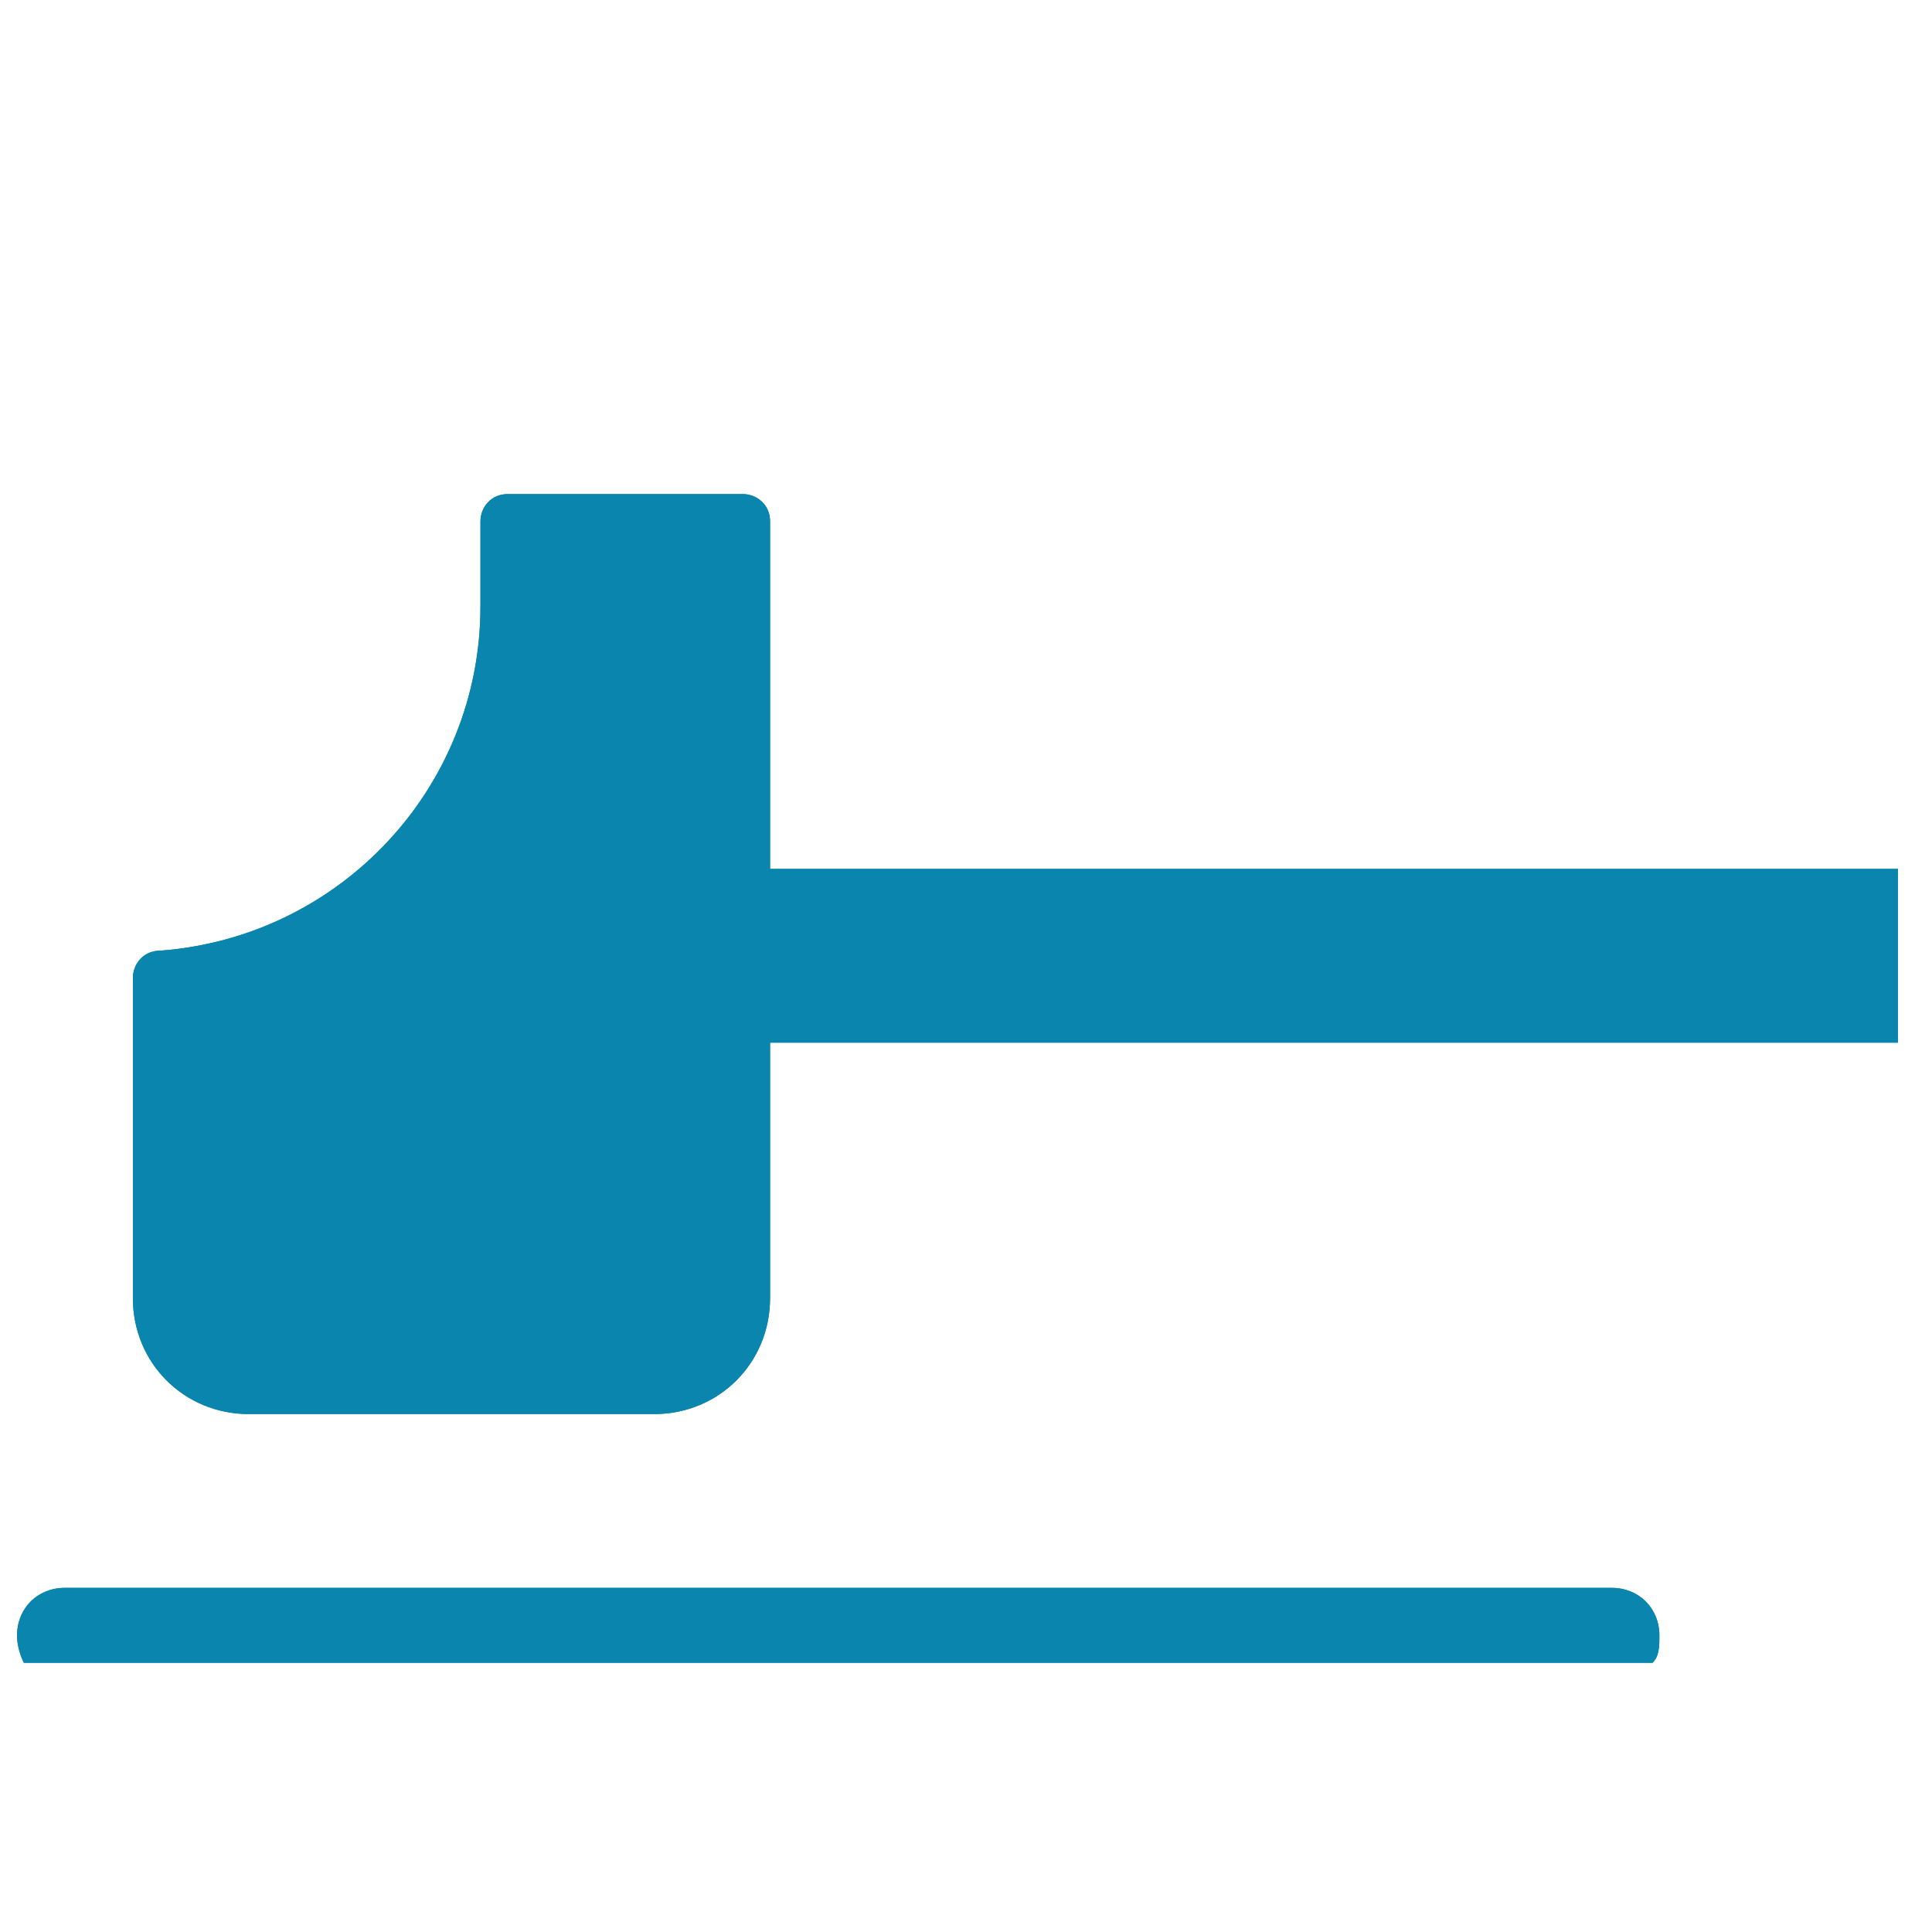
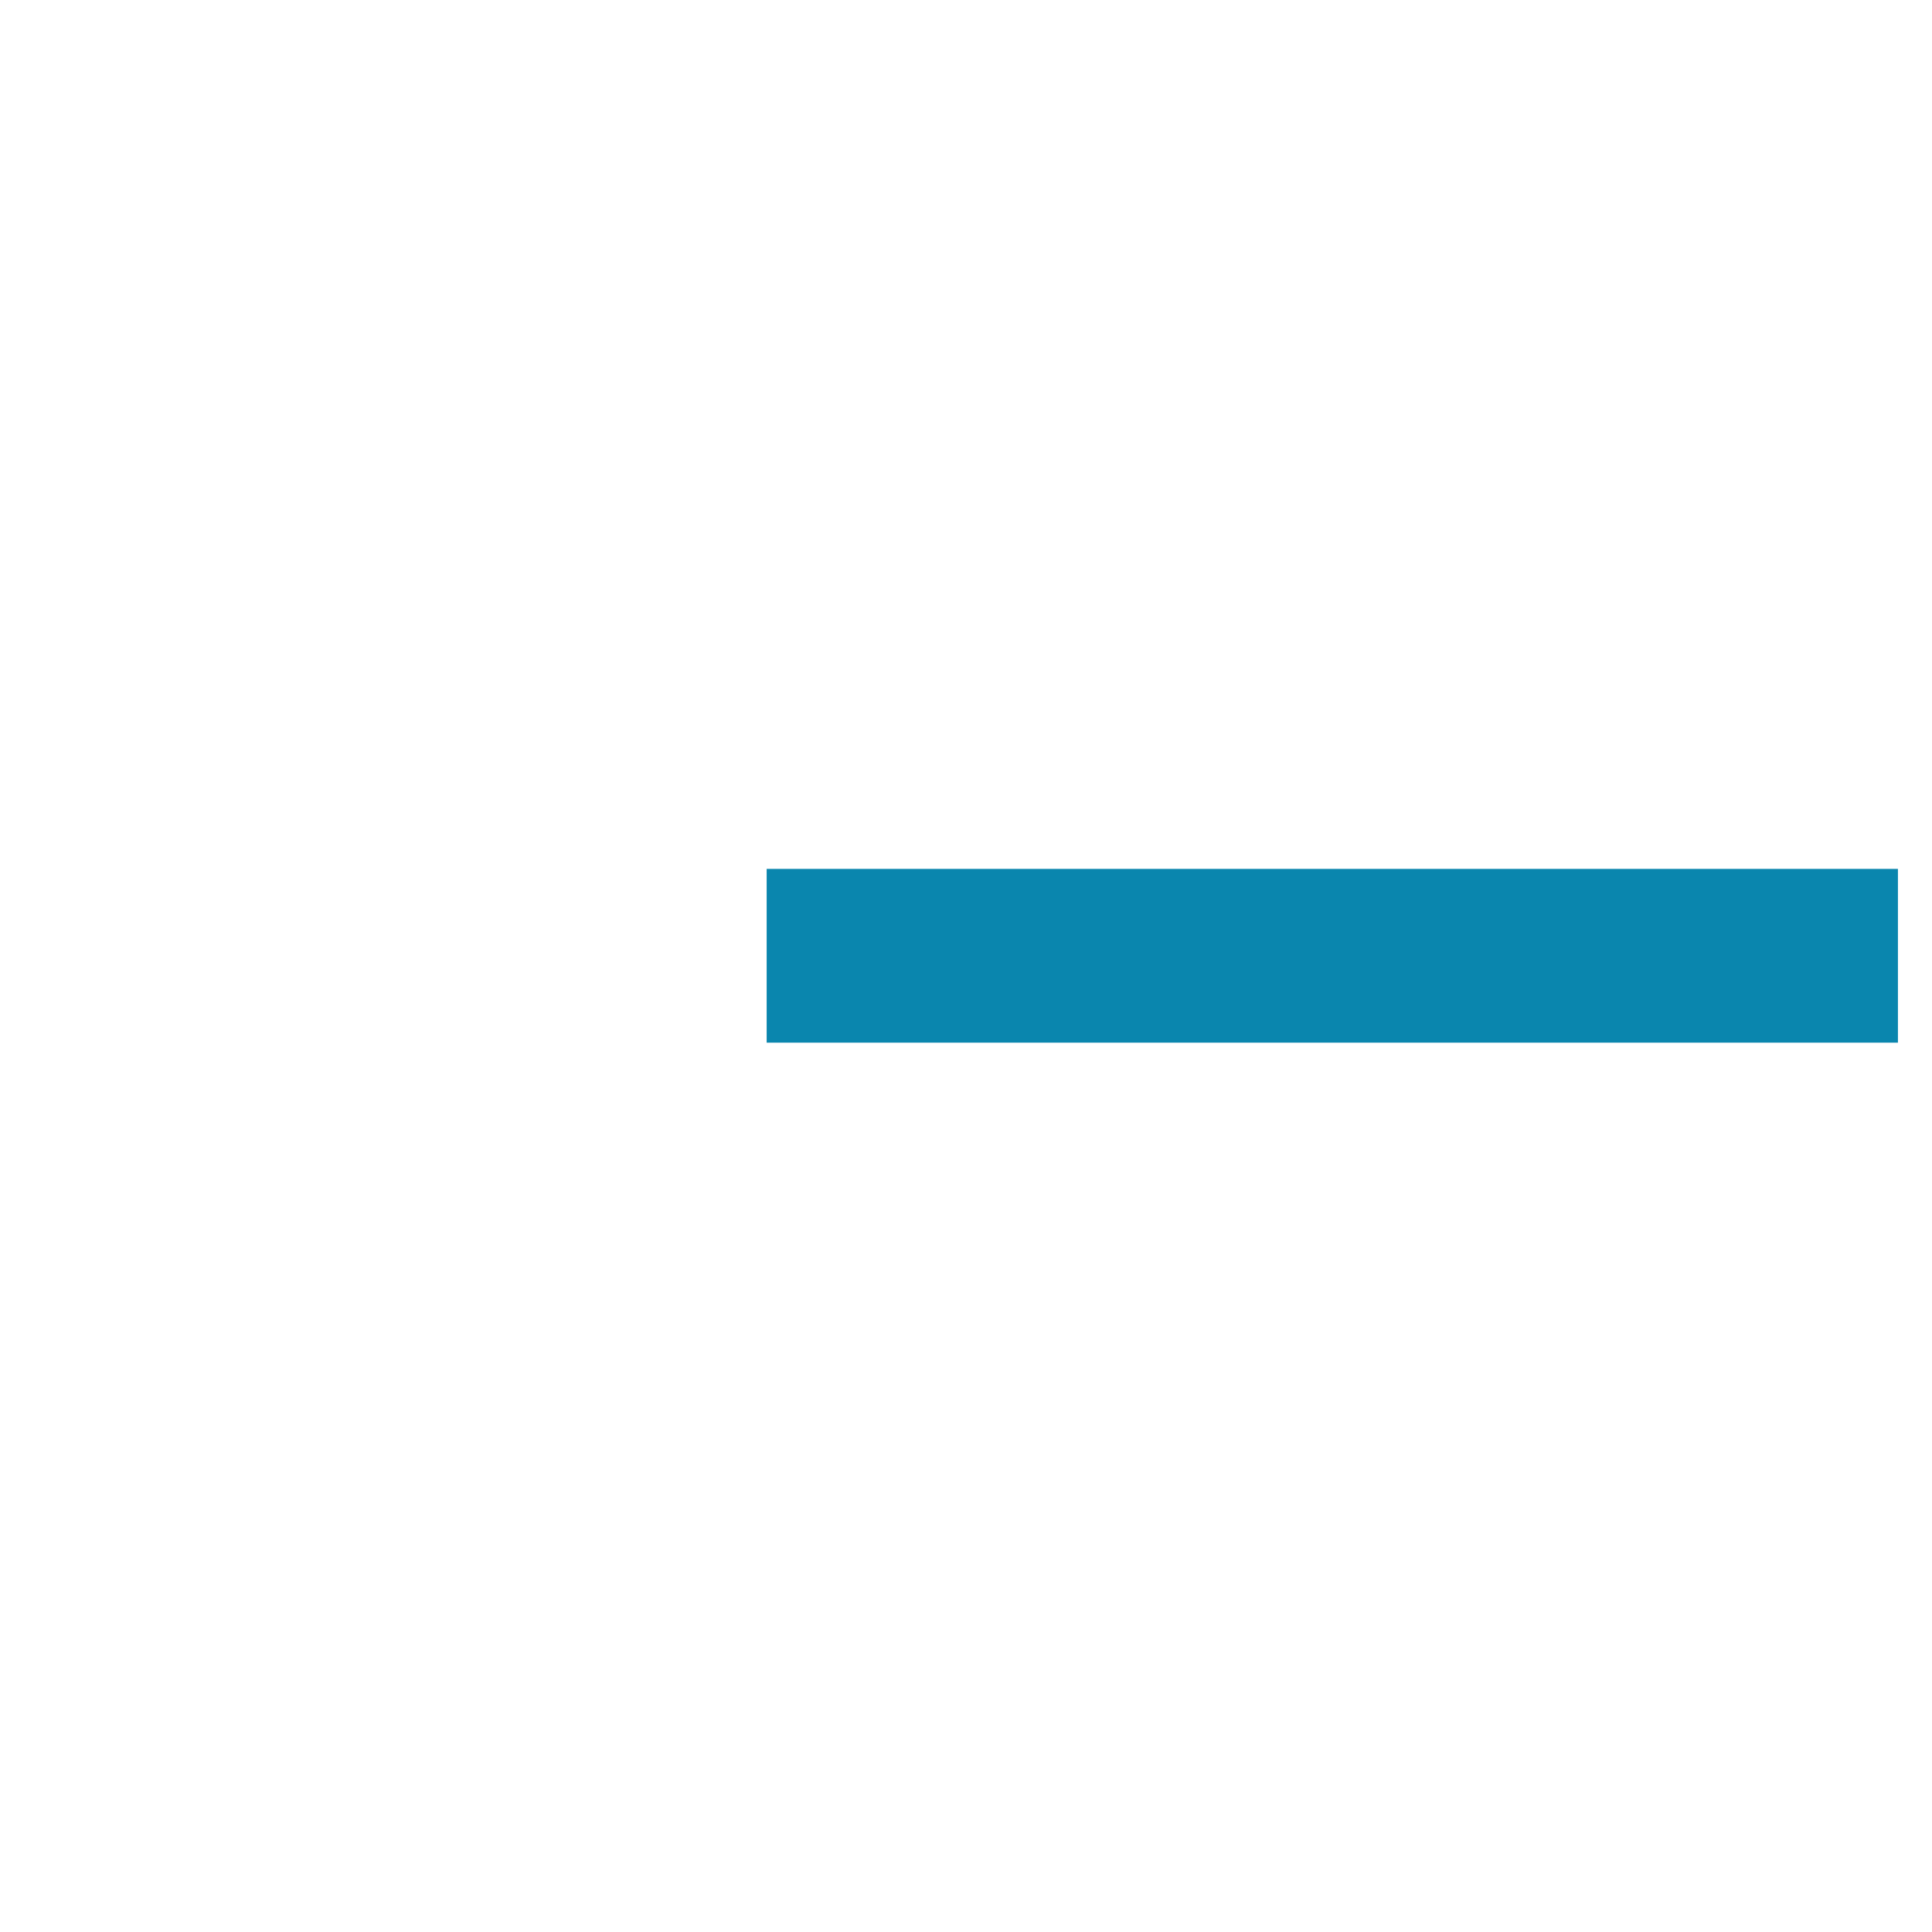
<svg xmlns="http://www.w3.org/2000/svg" xmlns:xlink="http://www.w3.org/1999/xlink" version="1.1" id="Layer_1" x="0px" y="0px" viewBox="0 0 56.7 56.7" style="enable-background:new 0 0 56.7 56.7;" xml:space="preserve">
  <style type="text/css">
	.st0{clip-path:url(#SVGID_00000018921708088242933240000013741383640281710748_);}
	.st1{clip-path:url(#SVGID_00000089564331681155078140000017656745392105872780_);}
	.st2{clip-path:url(#SVGID_00000178207070404514984730000003821344520282183049_);}
	.st3{clip-path:url(#SVGID_00000064321105779568358210000003255321581984362648_);}
	.st4{clip-path:url(#SVGID_00000061438000494440851150000013606295853026488246_);}
	.st5{clip-path:url(#SVGID_00000119077229836038332520000007259165881831078017_);}
</style>
  <g>
    <g>
      <defs>
-         <path id="SVGID_1_" d="M14.9,14.5c-0.5,0-0.8,0.4-0.8,0.8v2.5c0,5.3-4.1,9.7-9.4,10.1c-0.5,0-0.8,0.4-0.8,0.8v9.4     c0,1.9,1.5,3.4,3.4,3.4h11.9c1.9,0,3.4-1.5,3.4-3.4V15.3c0-0.5-0.4-0.8-0.8-0.8H14.9z" />
-       </defs>
+         </defs>
      <use xlink:href="#SVGID_1_" style="overflow:visible;fill:#0A86AE;" />
      <clipPath id="SVGID_00000021803310100964327160000002314369298024633512_">
        <use xlink:href="#SVGID_1_" style="overflow:visible;" />
      </clipPath>
      <g style="clip-path:url(#SVGID_00000021803310100964327160000002314369298024633512_);">
        <g>
          <defs>
-             <rect id="SVGID_00000183936480284279318180000008380642589152491404_" x="3.2" y="13.7" width="20" height="28.5" />
-           </defs>
+             </defs>
          <use xlink:href="#SVGID_00000183936480284279318180000008380642589152491404_" style="overflow:visible;fill:#0A86AE;" />
          <clipPath id="SVGID_00000114038487299887987220000017443378771181971092_">
            <use xlink:href="#SVGID_00000183936480284279318180000008380642589152491404_" style="overflow:visible;" />
          </clipPath>
          <g style="clip-path:url(#SVGID_00000114038487299887987220000017443378771181971092_);">
				</g>
        </g>
      </g>
    </g>
  </g>
  <g>
    <g>
      <defs>
        <polygon id="SVGID_00000034776037998925099460000005854373723007868044_" points="22.5,25.5 22.5,30.6 55.6,30.6 55.7,30.6      55.7,25.5 55.6,25.5    " />
      </defs>
      <use xlink:href="#SVGID_00000034776037998925099460000005854373723007868044_" style="overflow:visible;fill:#0A86AE;" />
      <clipPath id="SVGID_00000082357624601221511330000008603146796730303370_">
        <use xlink:href="#SVGID_00000034776037998925099460000005854373723007868044_" style="overflow:visible;" />
      </clipPath>
      <g style="clip-path:url(#SVGID_00000082357624601221511330000008603146796730303370_);">
        <g>
          <defs>
-             <rect id="SVGID_00000075865400819228920770000010793675870107584185_" x="21.9" y="24.9" width="35.2" height="6.2" />
-           </defs>
+             </defs>
          <use xlink:href="#SVGID_00000075865400819228920770000010793675870107584185_" style="overflow:visible;fill:#0A86AE;" />
          <clipPath id="SVGID_00000080175391379262860810000001182775685959135381_">
            <use xlink:href="#SVGID_00000075865400819228920770000010793675870107584185_" style="overflow:visible;" />
          </clipPath>
          <g transform="matrix(1 0 0 1 0 1.907349e-06)" style="clip-path:url(#SVGID_00000080175391379262860810000001182775685959135381_);">
				</g>
        </g>
      </g>
    </g>
  </g>
  <g>
    <g>
      <defs>
-         <path id="SVGID_00000181050789017421573800000008828360971558883005_" d="M1.9,46.6c-0.8,0-1.4,0.6-1.4,1.4     c0,0.3,0.1,0.6,0.2,0.8h47.8c0.2-0.2,0.2-0.5,0.2-0.8c0-0.8-0.6-1.4-1.4-1.4H1.9z" />
-       </defs>
+         </defs>
      <use xlink:href="#SVGID_00000181050789017421573800000008828360971558883005_" style="overflow:visible;fill:#0A86AE;" />
      <clipPath id="SVGID_00000150081278911213547520000007377556643680140949_">
        <use xlink:href="#SVGID_00000181050789017421573800000008828360971558883005_" style="overflow:visible;" />
      </clipPath>
      <g style="clip-path:url(#SVGID_00000150081278911213547520000007377556643680140949_);">
        <g>
          <defs>
-             <rect id="SVGID_00000120556477506550472610000006396630458341568161_" x="-0.1" y="45.8" width="49.4" height="4" />
-           </defs>
+             </defs>
          <use xlink:href="#SVGID_00000120556477506550472610000006396630458341568161_" style="overflow:visible;fill:#0A86AE;" />
          <clipPath id="SVGID_00000142135976877695066560000011520083440630849452_">
            <use xlink:href="#SVGID_00000120556477506550472610000006396630458341568161_" style="overflow:visible;" />
          </clipPath>
          <g transform="matrix(1 0 0 1 -7.450581e-09 0)" style="clip-path:url(#SVGID_00000142135976877695066560000011520083440630849452_);">
				</g>
        </g>
      </g>
    </g>
  </g>
</svg>